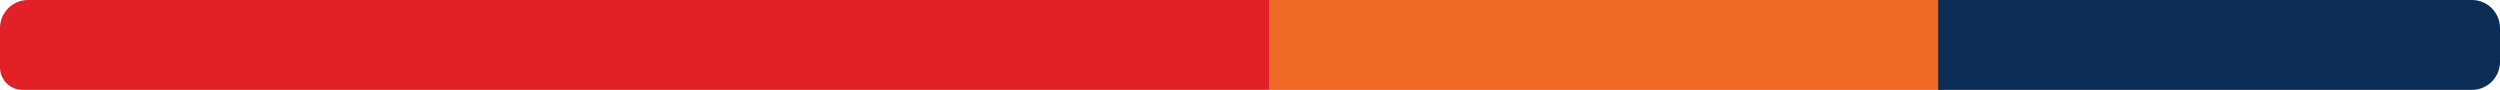
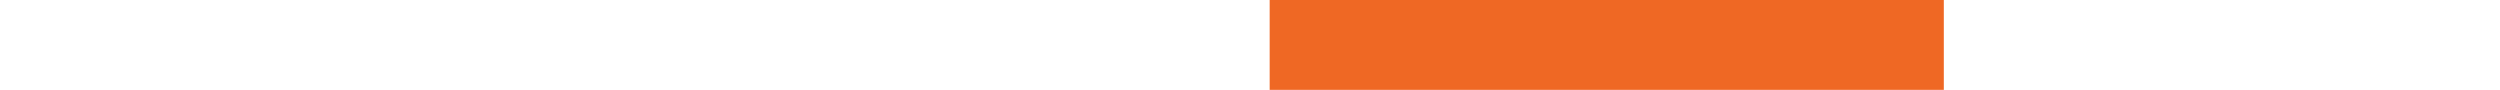
<svg xmlns="http://www.w3.org/2000/svg" width="445" height="16" viewBox="0 0 445 16" fill="none">
-   <path d="M0 5C0 2.239 2.239 0 5 0H226V16H4C1.791 16 0 14.209 0 12V5Z" fill="#E12125" />
  <rect x="226" width="120" height="16" fill="#EF6824" />
-   <path d="M345 0H440C442.761 0 445 2.239 445 5V11C445 13.761 442.761 16 440 16H345V0Z" fill="#0B2D56" />
</svg>